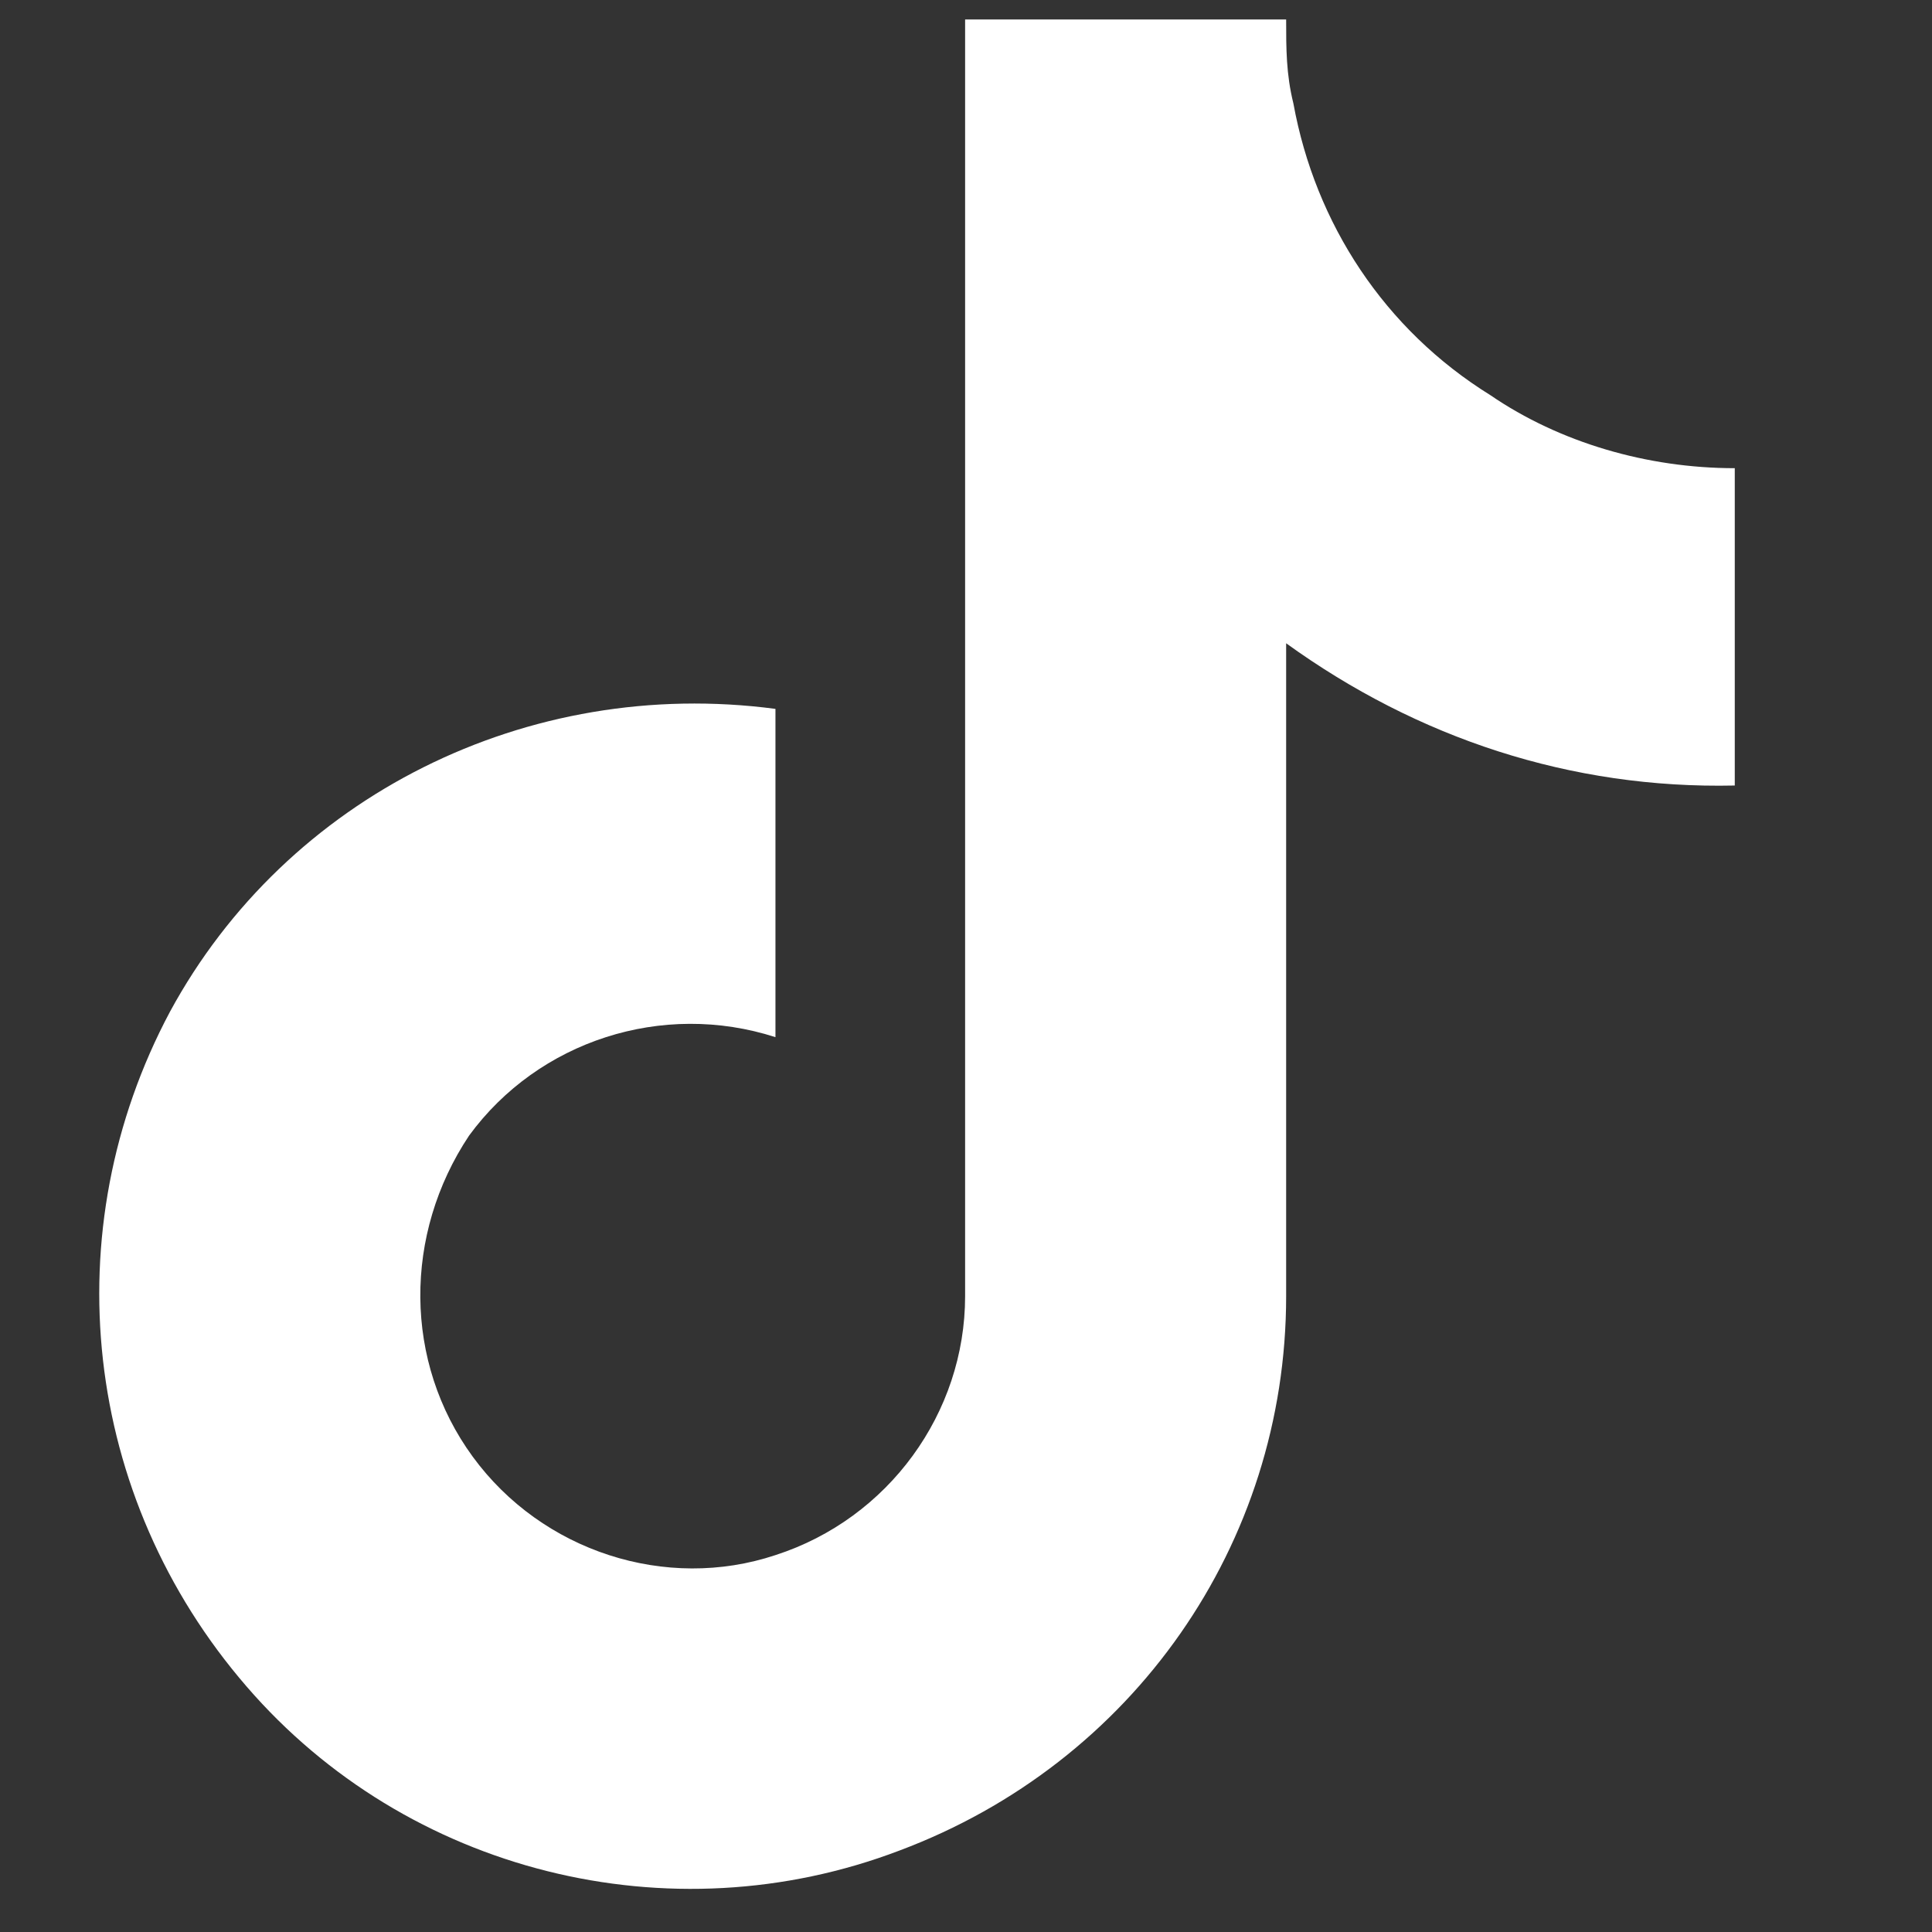
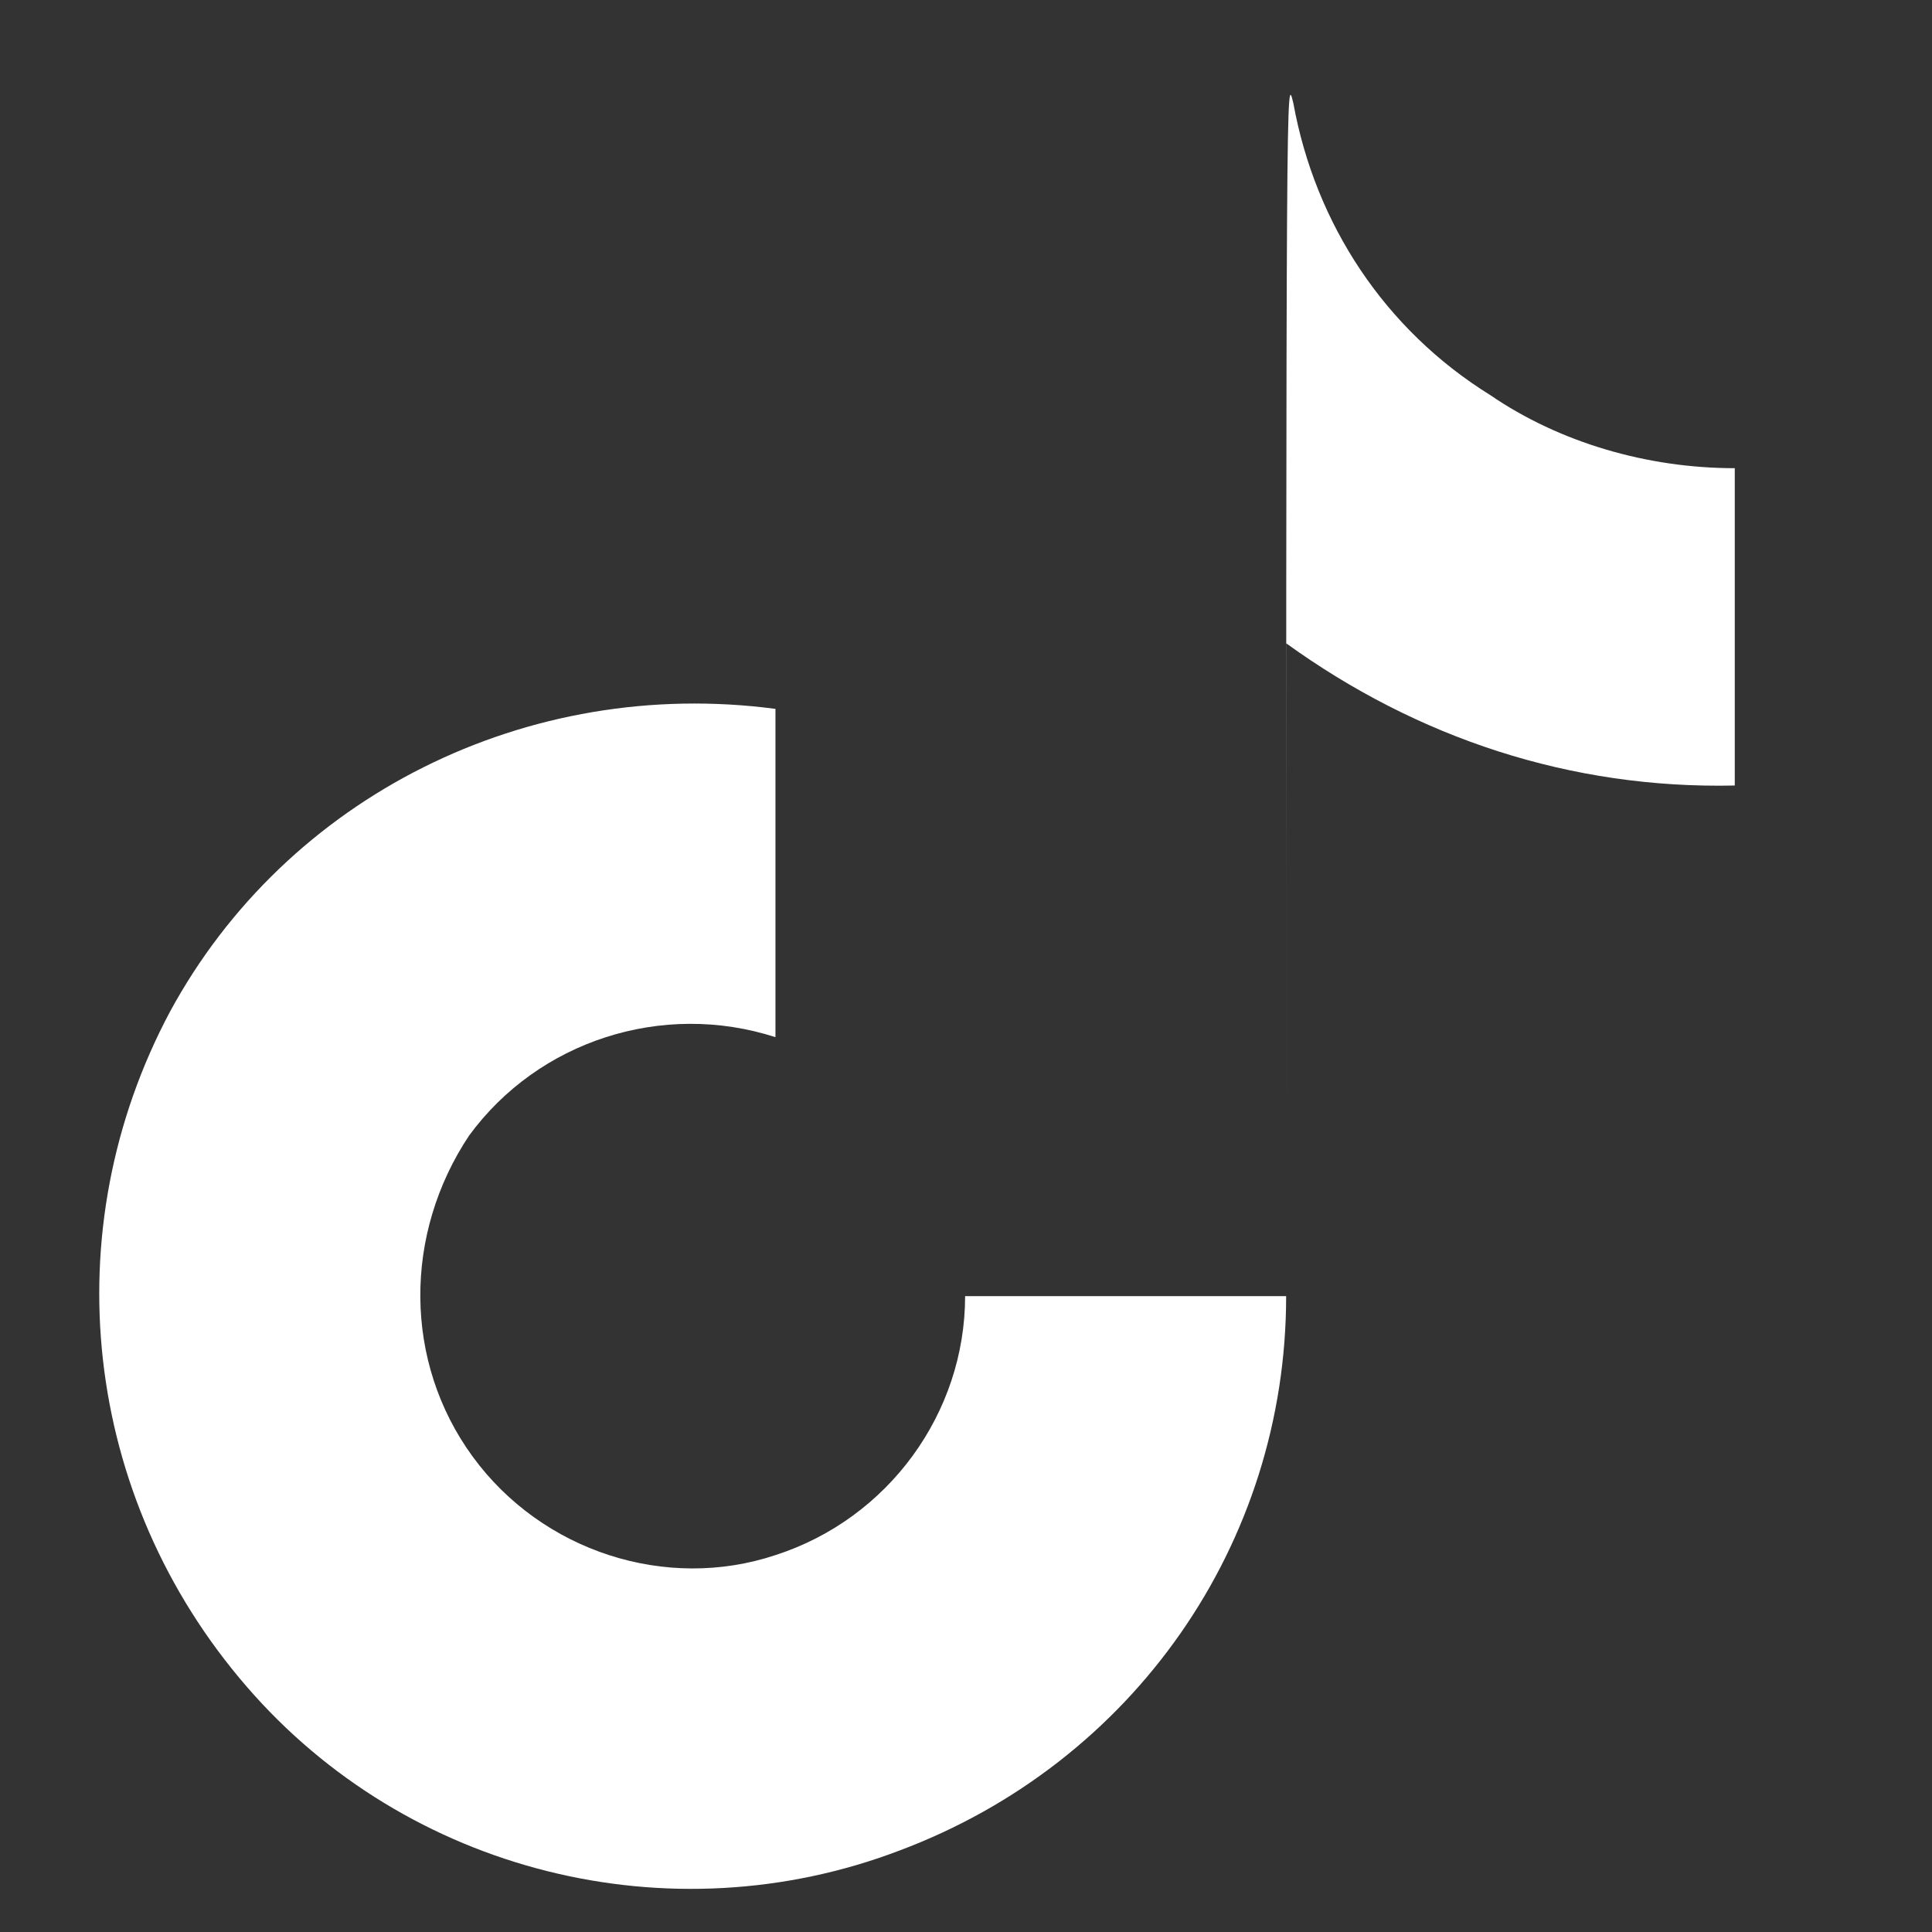
<svg xmlns="http://www.w3.org/2000/svg" width="24" height="24" viewBox="0 0 24 24" fill="none">
  <rect x="0" y="0" width="24" height="24" fill="#333333" stroke="none" />
-   <path d="M21.55 9.758C19.511 9.803 17.608 9.169 15.977 7.991V16.101C15.977 19.182 14.074 21.901 11.174 22.988C8.319 24.076 5.057 23.26 3.063 20.95C1.024 18.593 0.662 15.286 2.112 12.567C3.562 9.894 6.552 8.398 9.633 8.806V12.884C8.229 12.431 6.688 12.93 5.827 14.107C5.012 15.331 5.012 16.917 5.872 18.095C6.733 19.273 8.274 19.771 9.633 19.318C11.038 18.865 11.989 17.551 11.989 16.101V0.242H15.977C15.977 0.605 15.977 0.922 16.067 1.285C16.339 2.78 17.2 4.094 18.514 4.909C19.375 5.498 20.463 5.816 21.55 5.816V9.758Z" fill="white" />
+   <path d="M21.55 9.758C19.511 9.803 17.608 9.169 15.977 7.991V16.101C15.977 19.182 14.074 21.901 11.174 22.988C8.319 24.076 5.057 23.26 3.063 20.95C1.024 18.593 0.662 15.286 2.112 12.567C3.562 9.894 6.552 8.398 9.633 8.806V12.884C8.229 12.431 6.688 12.93 5.827 14.107C5.012 15.331 5.012 16.917 5.872 18.095C6.733 19.273 8.274 19.771 9.633 19.318C11.038 18.865 11.989 17.551 11.989 16.101H15.977C15.977 0.605 15.977 0.922 16.067 1.285C16.339 2.78 17.2 4.094 18.514 4.909C19.375 5.498 20.463 5.816 21.55 5.816V9.758Z" fill="white" />
</svg>